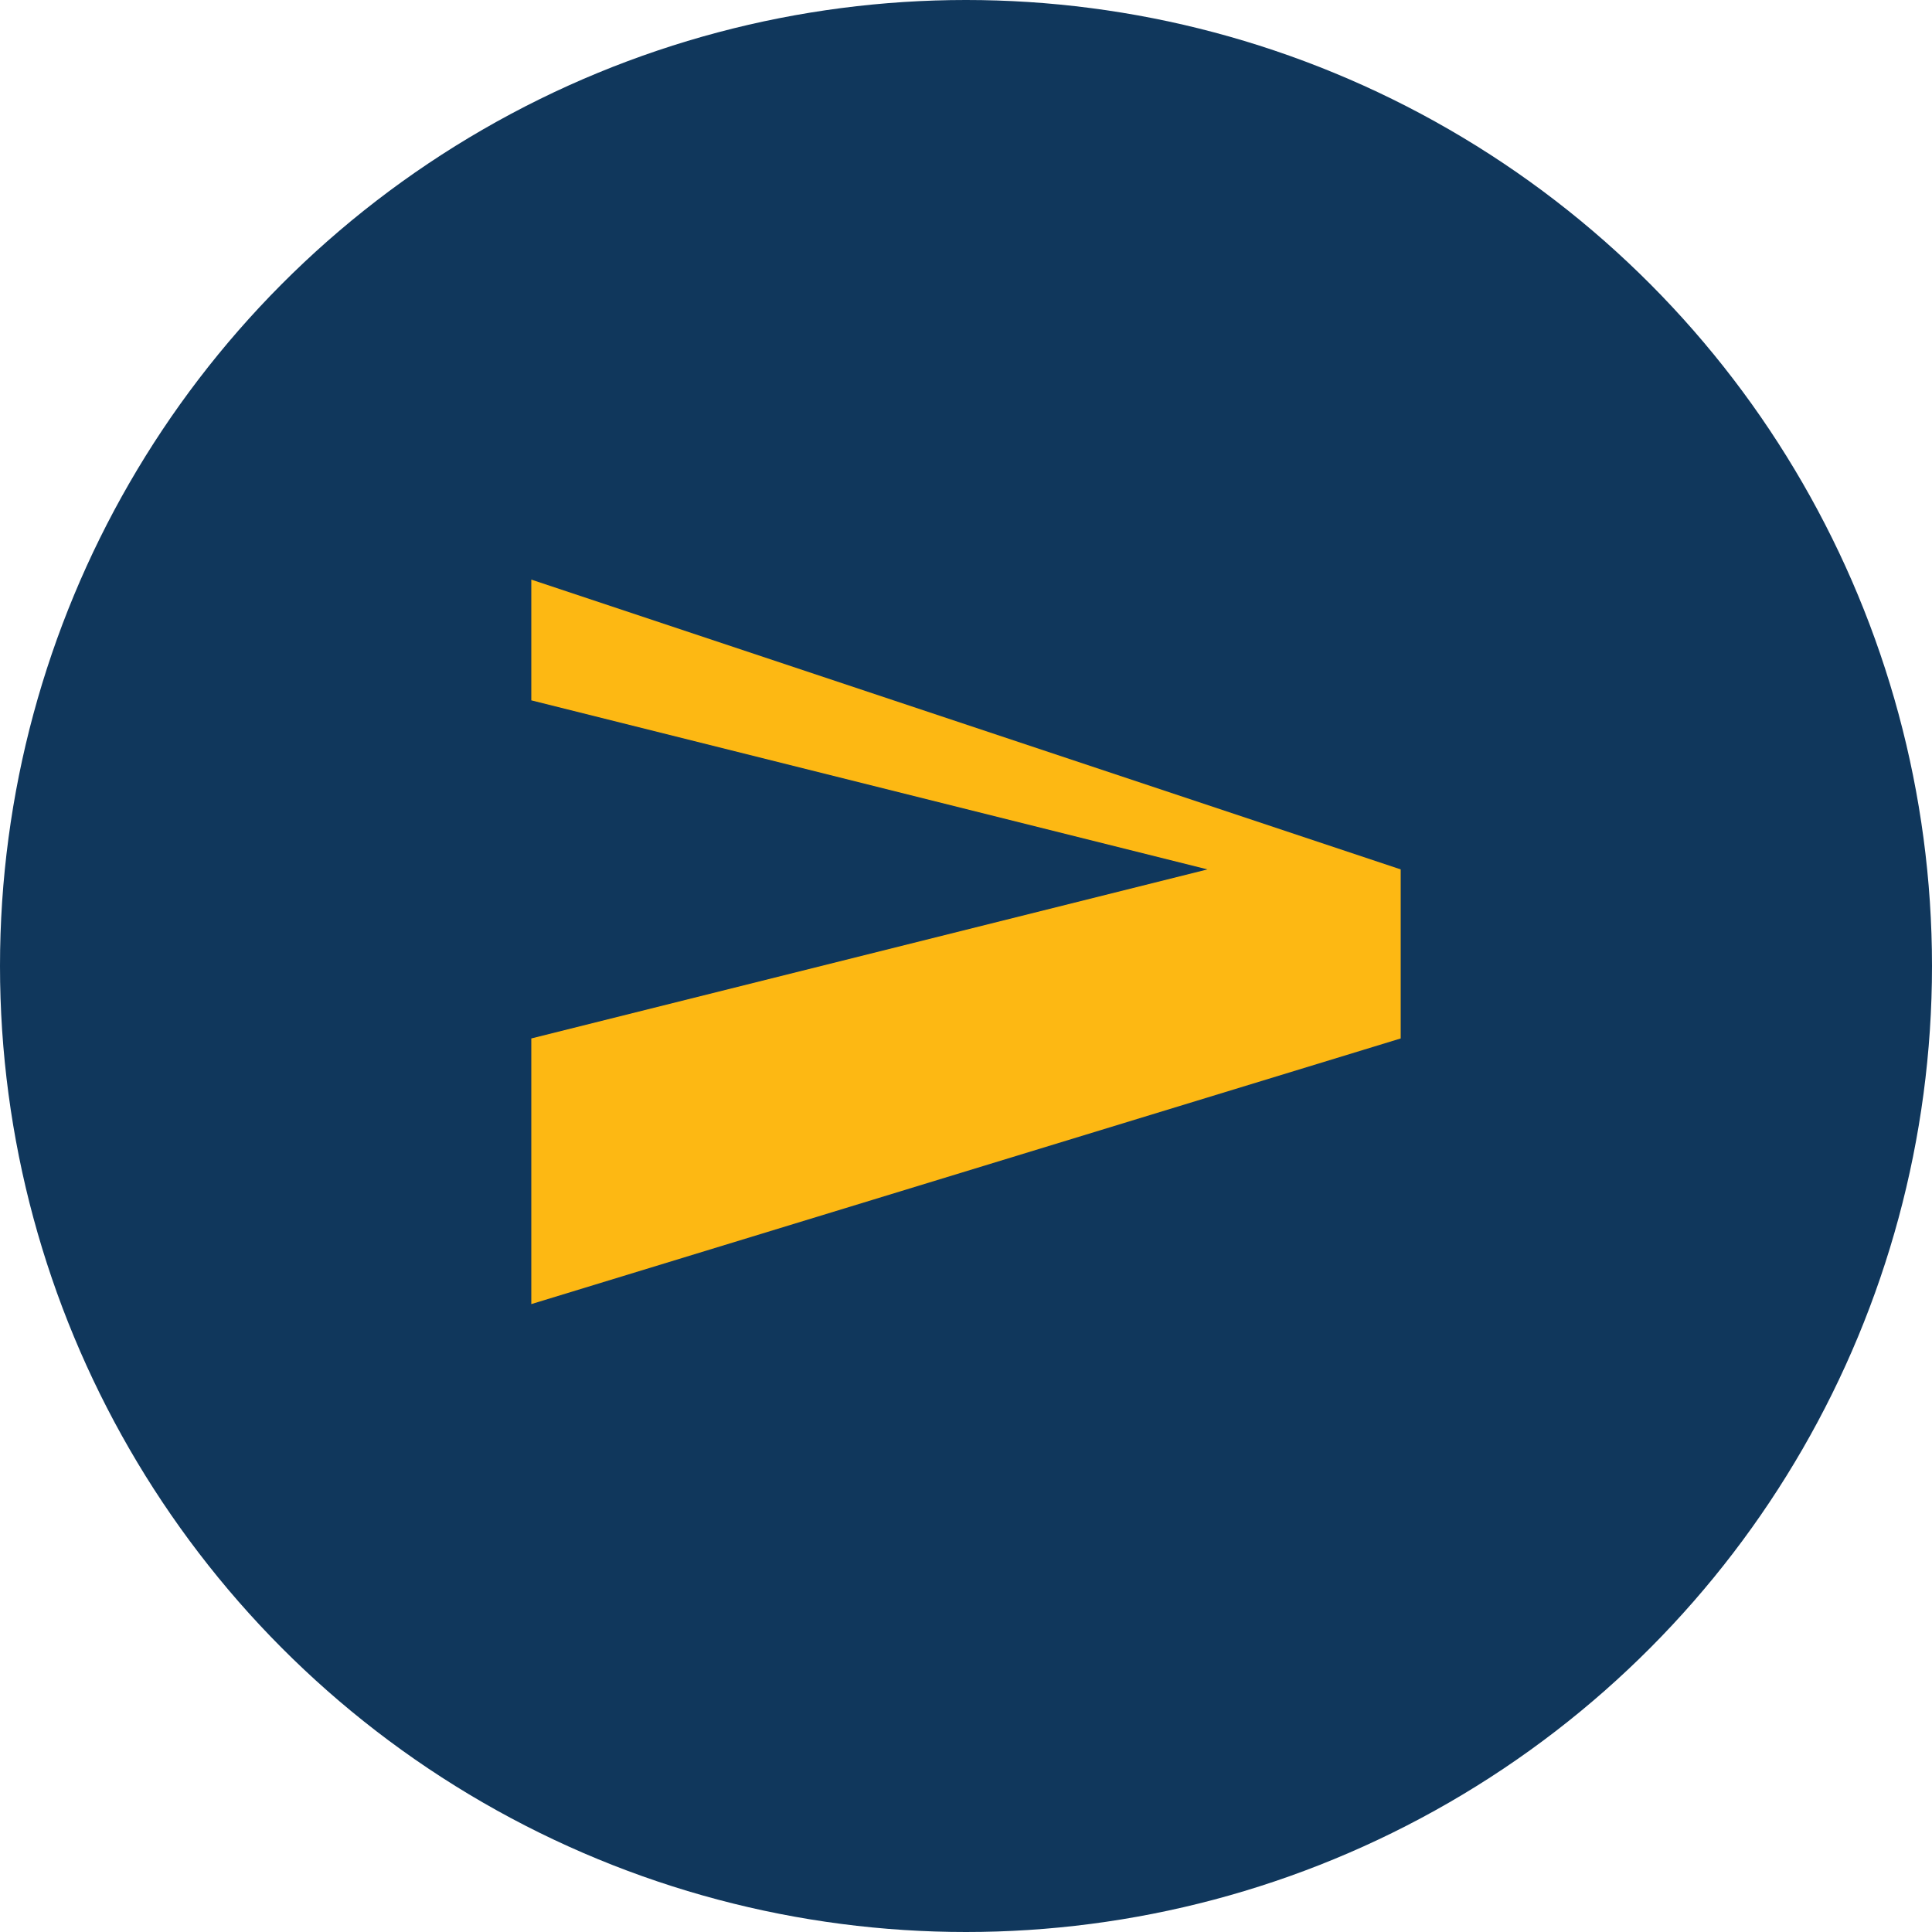
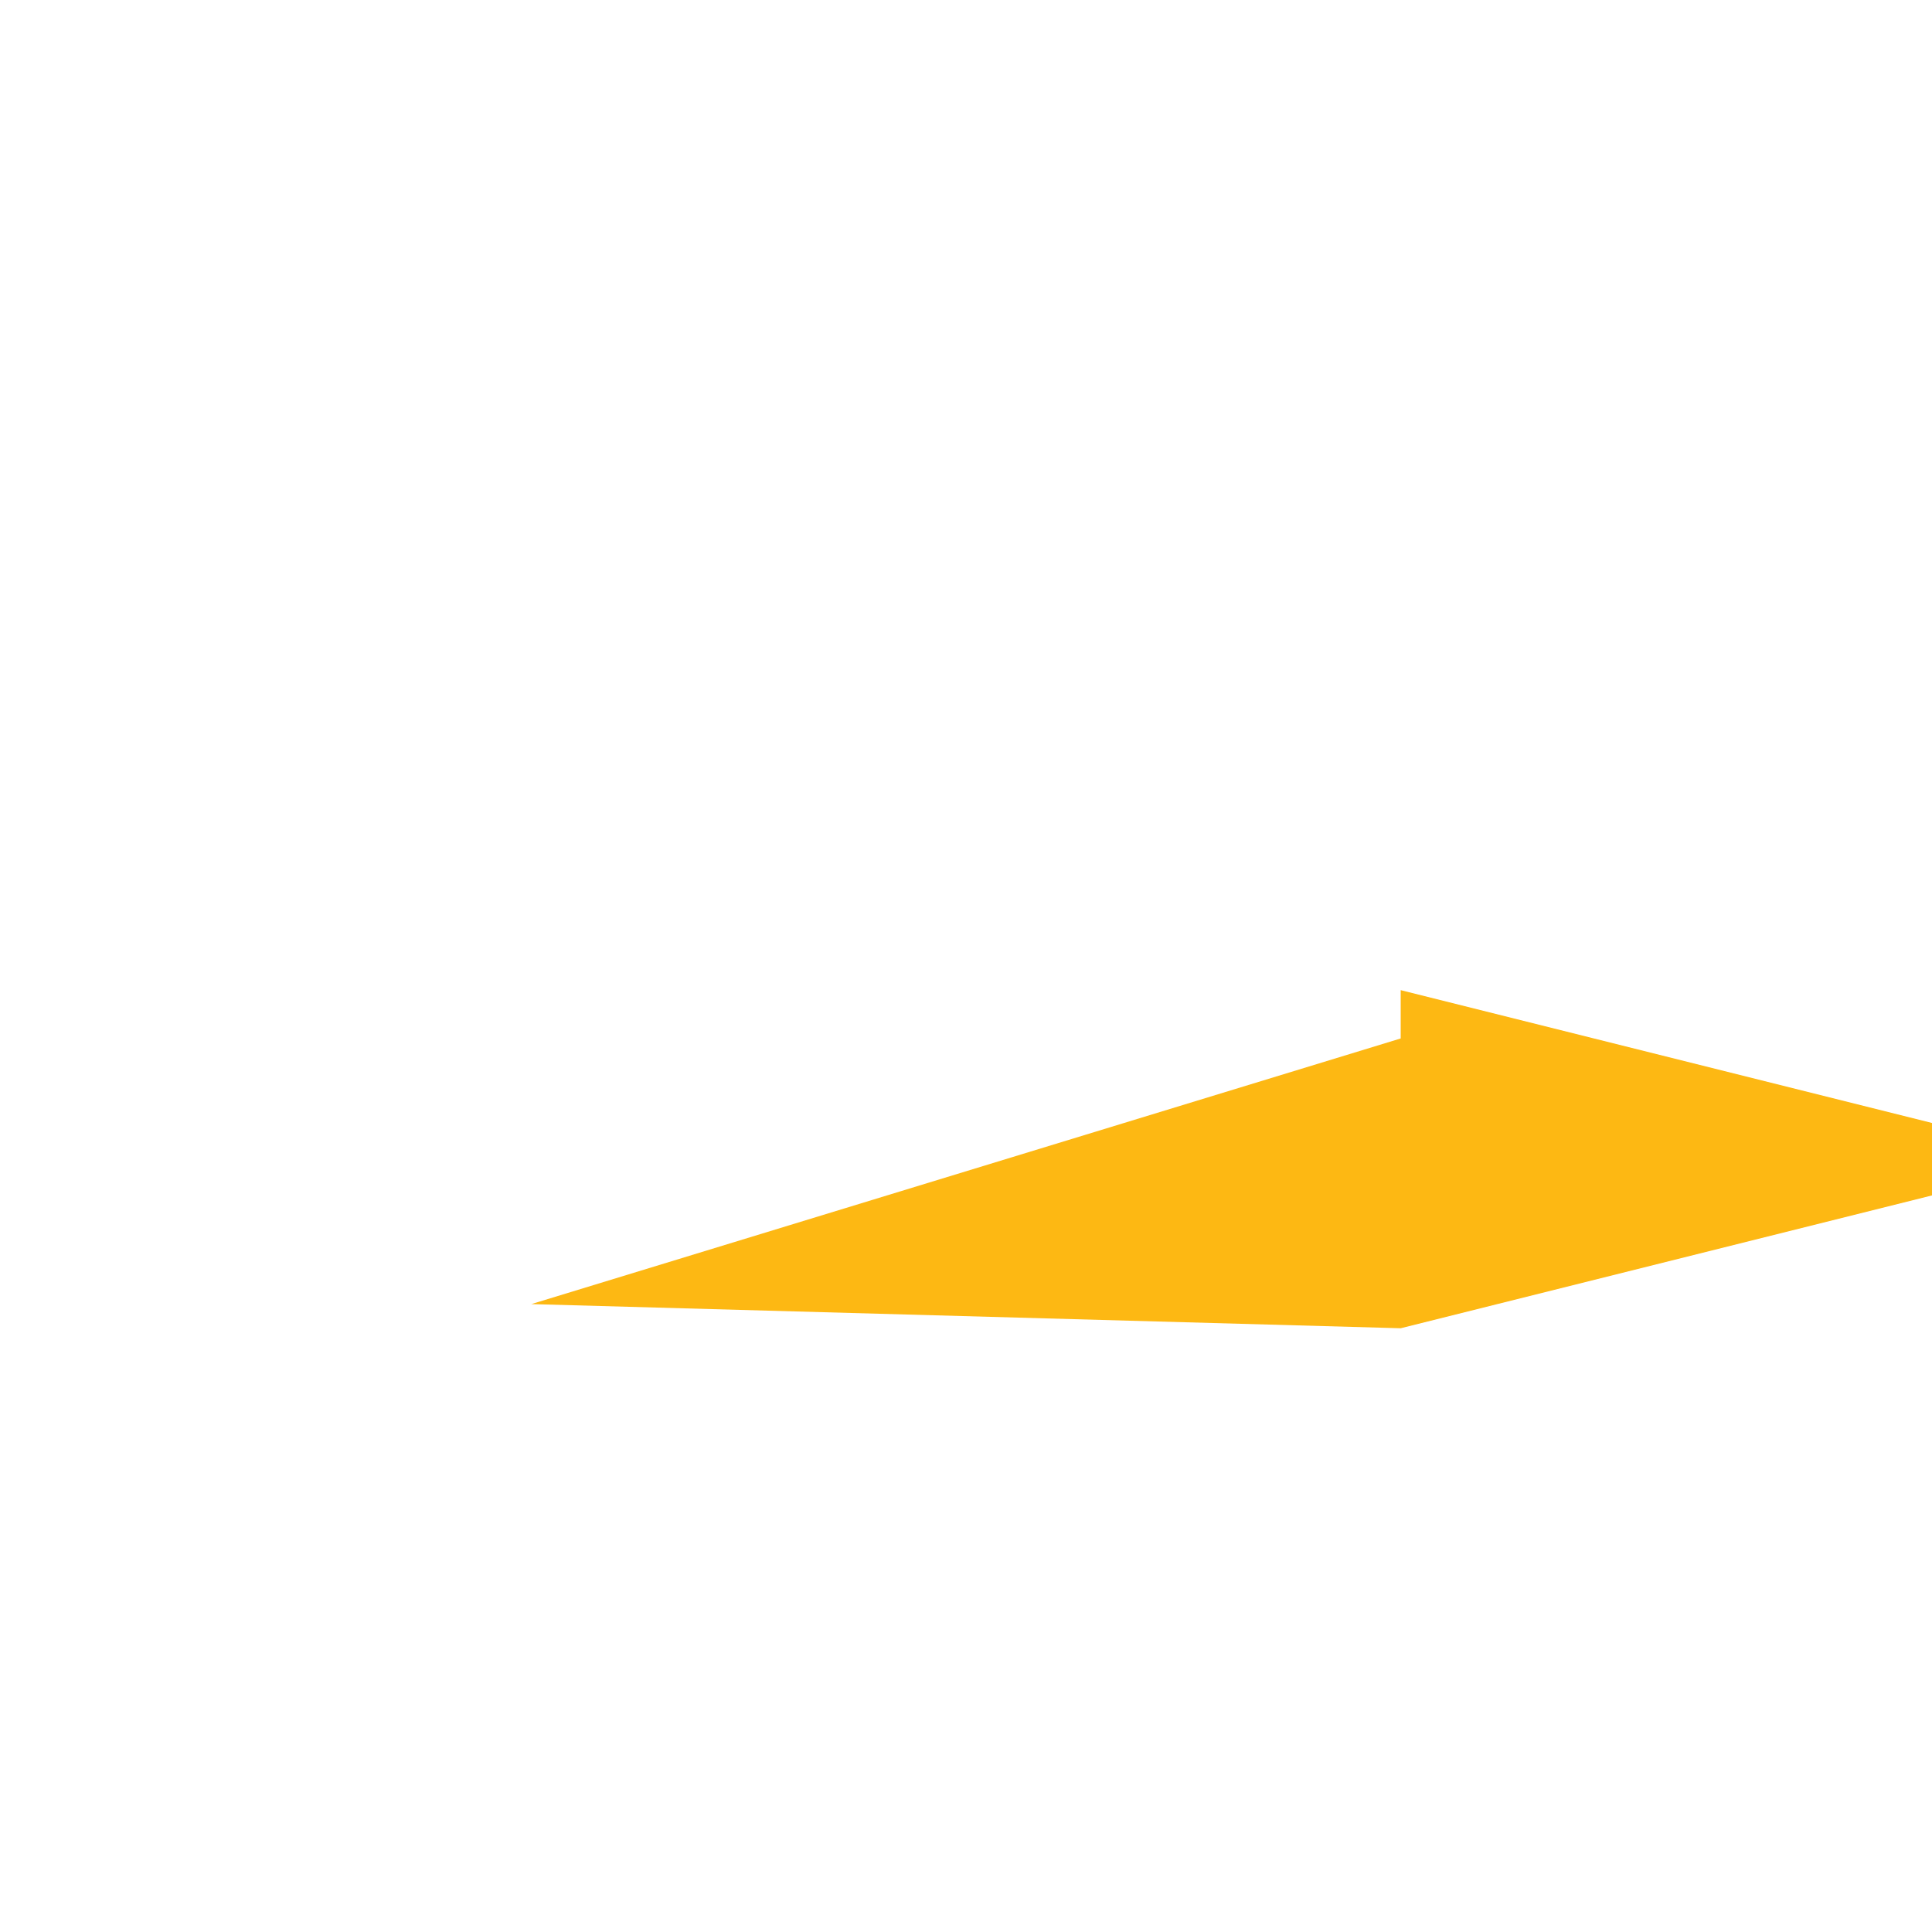
<svg xmlns="http://www.w3.org/2000/svg" width="40" height="40" viewBox="0 0 40 40">
-   <circle cx="20" cy="20" r="20" fill="#10375C" />
-   <path d="M11 27l18-5.5V18L11 12v2.5l14 3.5-14 3.5z" fill="#FDB813" />
+   <path d="M11 27l18-5.5V18v2.5l14 3.5-14 3.5z" fill="#FDB813" />
</svg>